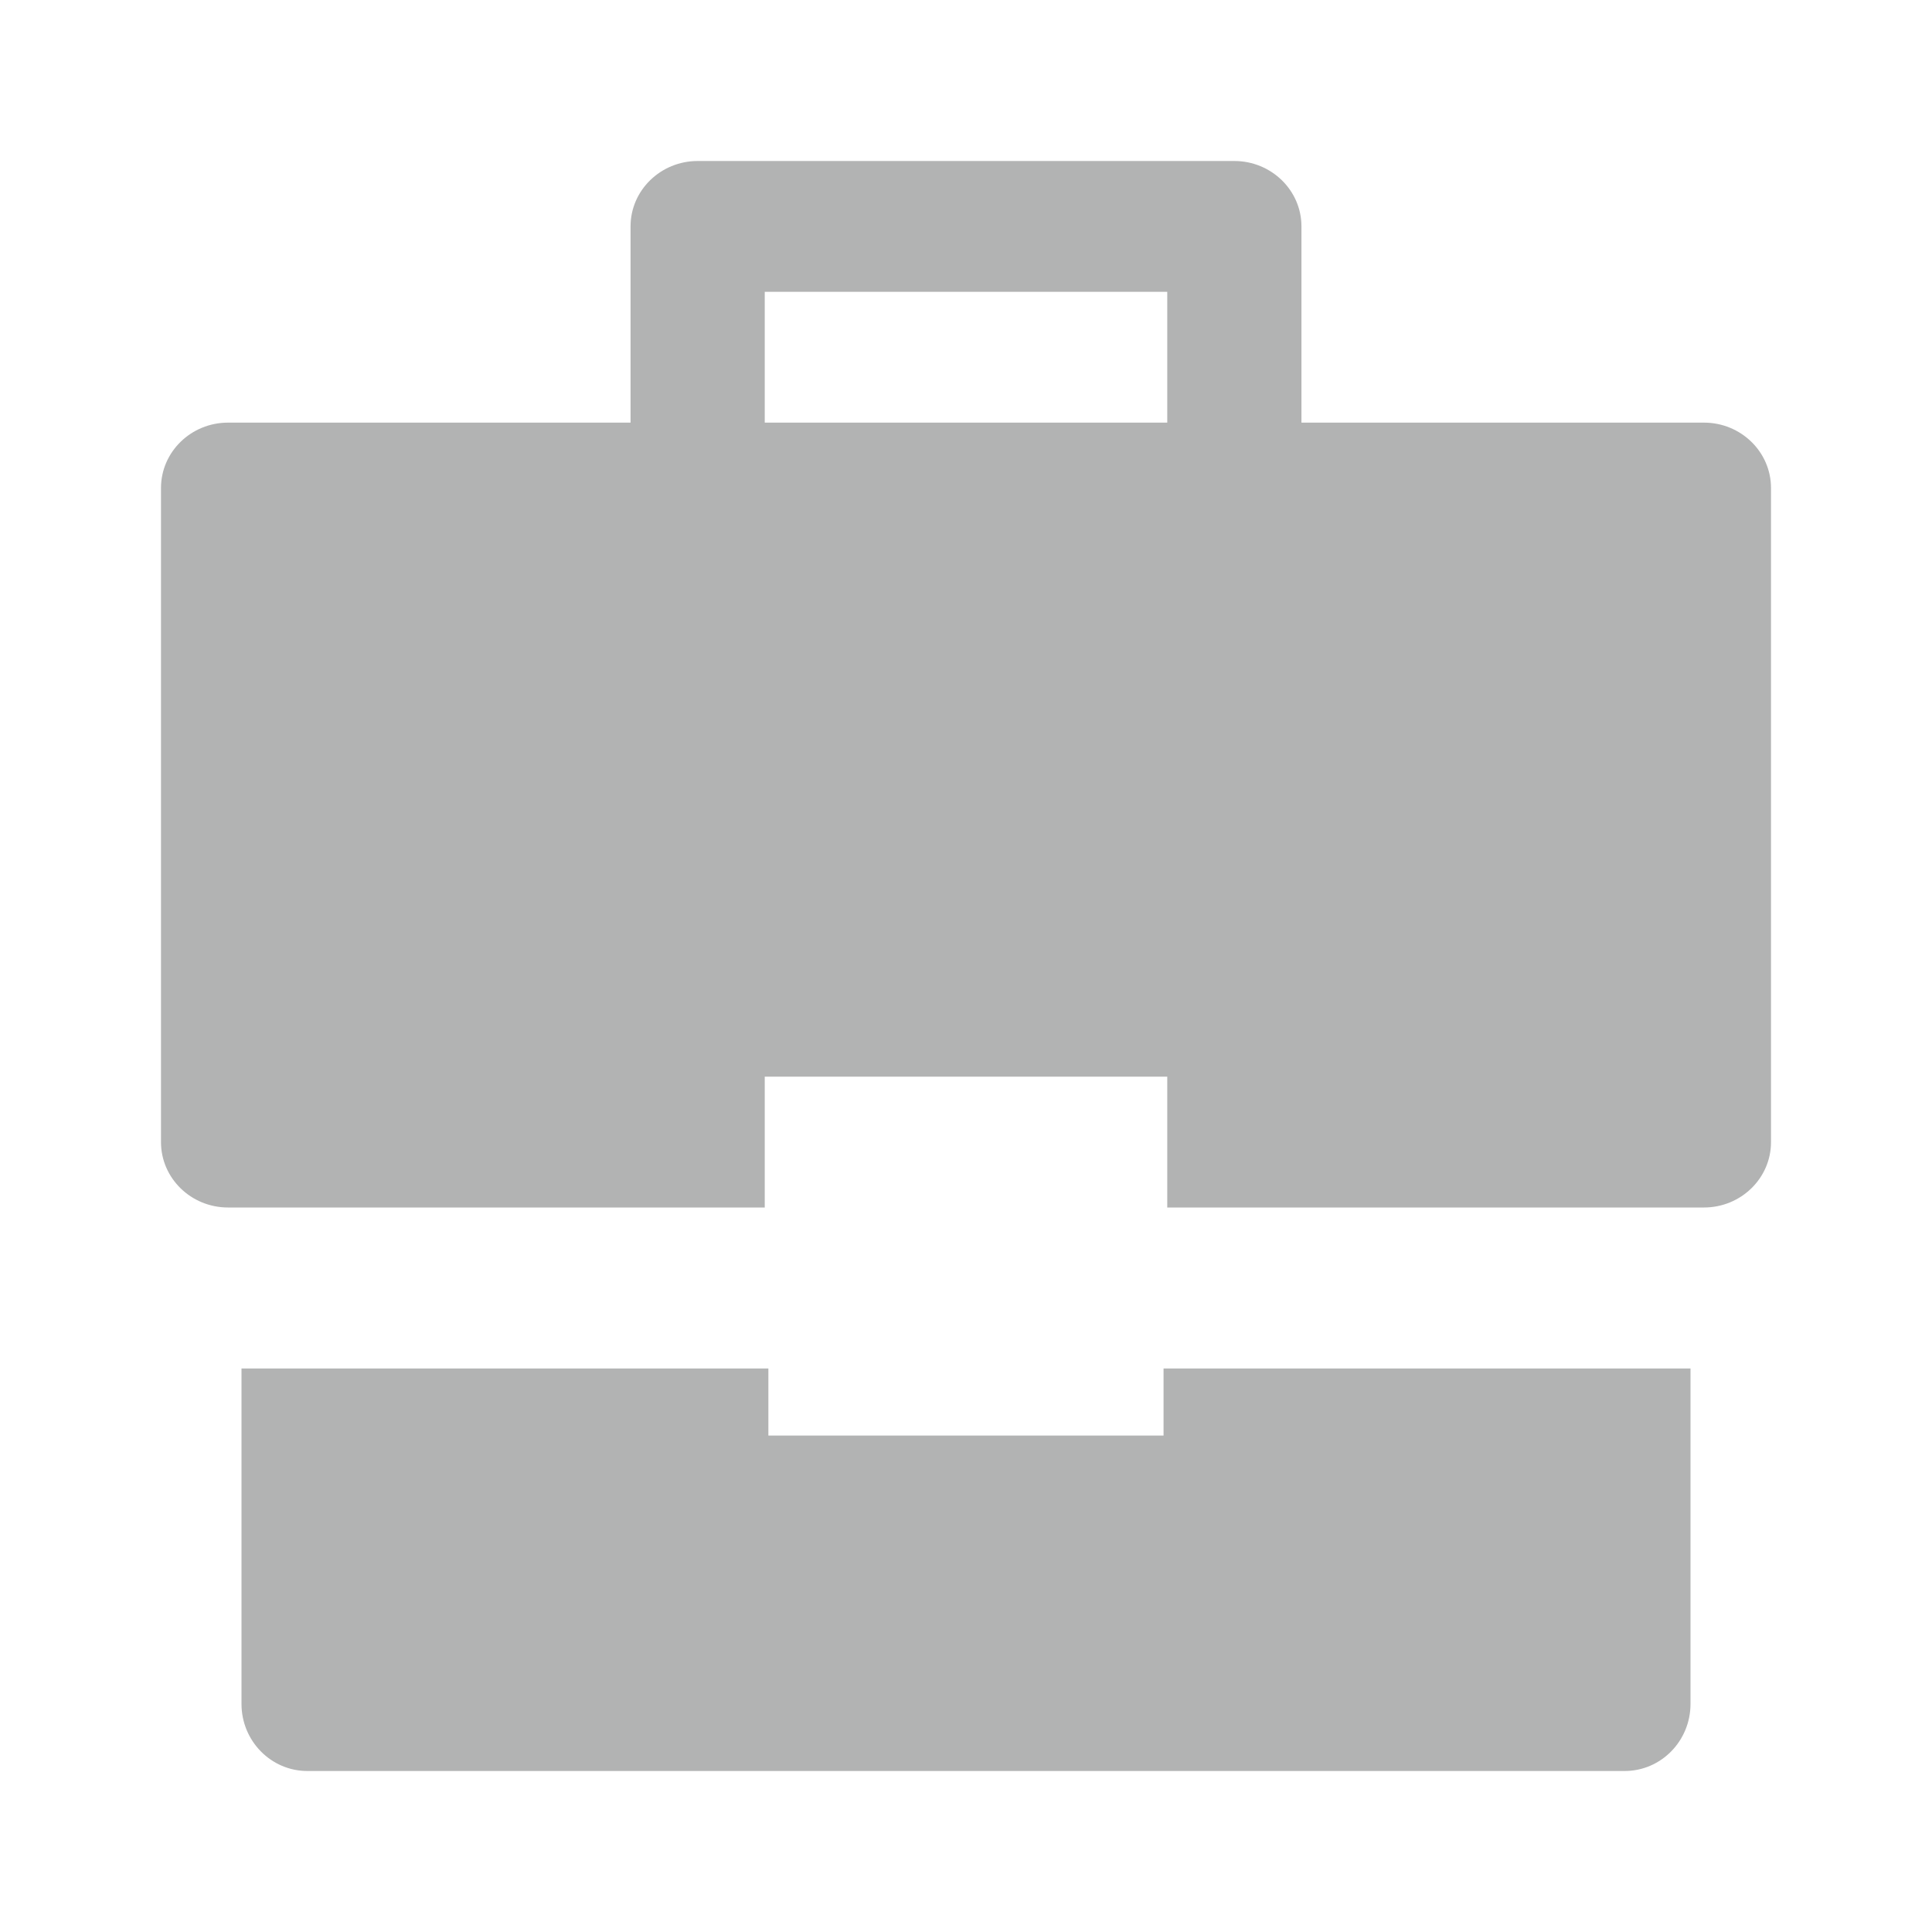
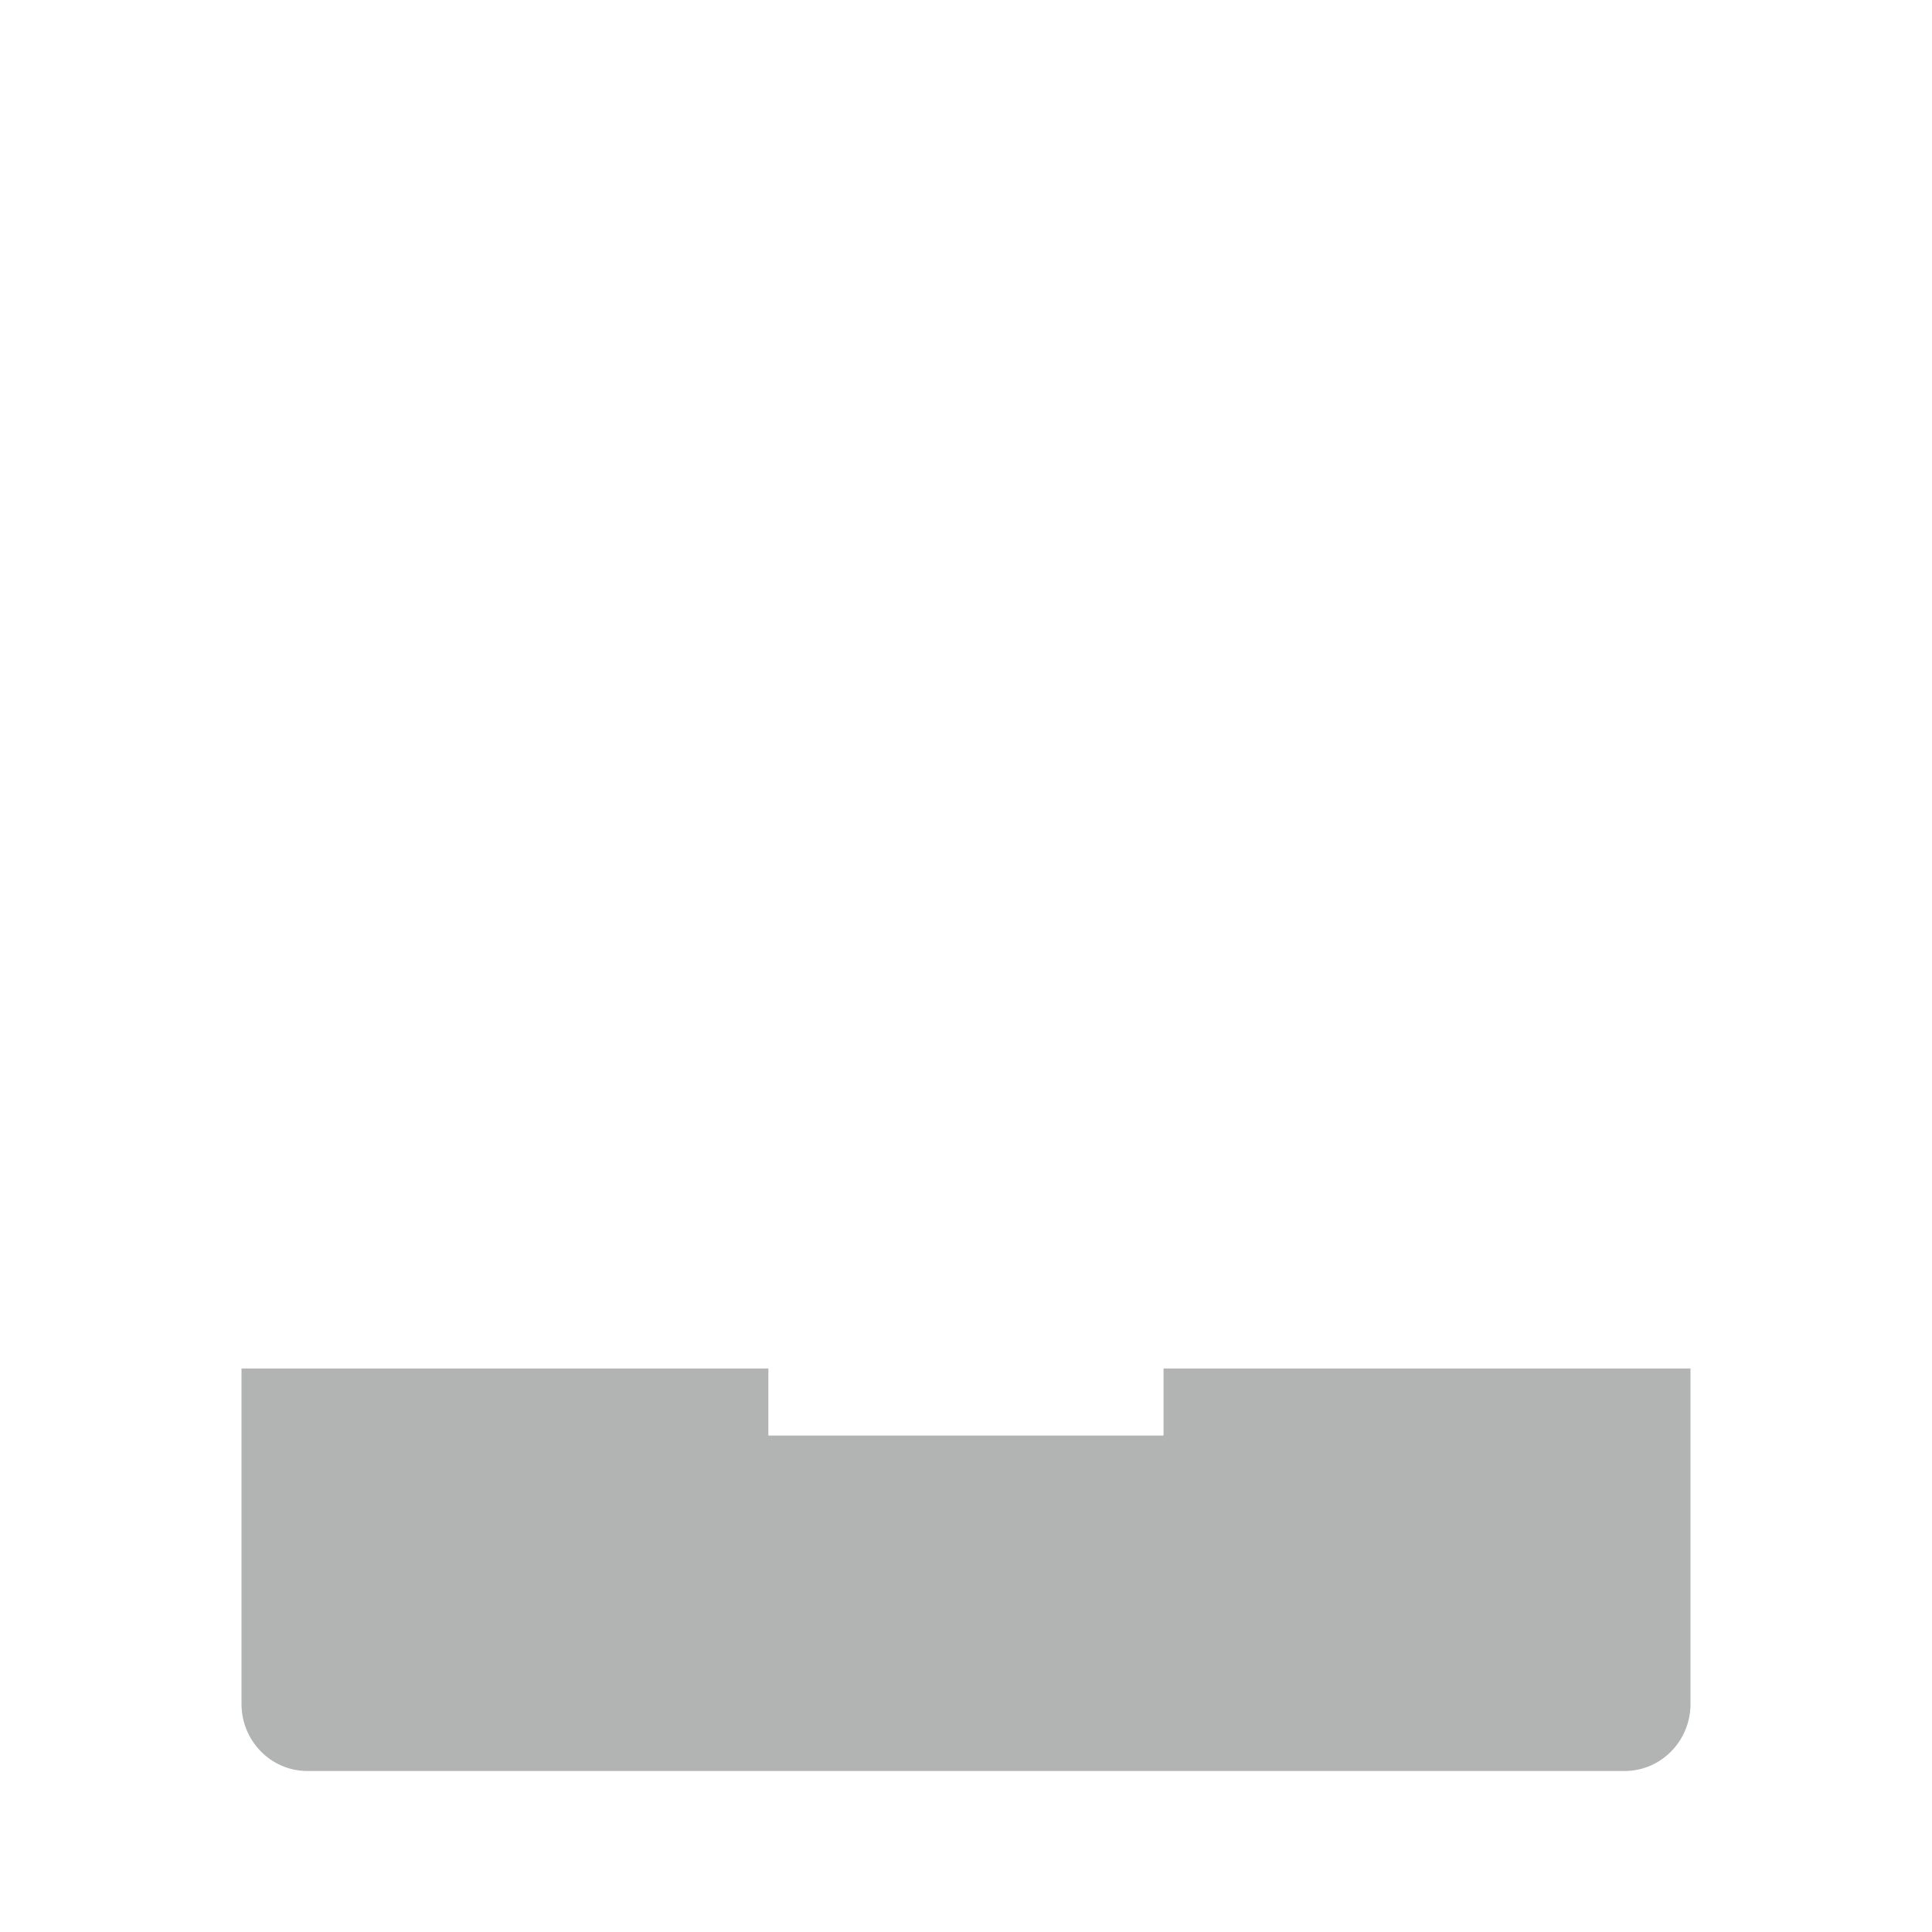
<svg xmlns="http://www.w3.org/2000/svg" width="24" height="24" viewBox="0 0 24 24" fill="none">
  <path d="M14.454 17V17.833H9.545V17H3V21.167C3 21.627 3.367 22 3.818 22H20.182C20.634 22 21 21.627 21 21.167V17H14.454Z" fill="#B2B3B3" />
-   <path d="M21.167 5.25H16.167V2.812C16.167 2.364 15.793 2 15.333 2H8.667C8.207 2 7.833 2.364 7.833 2.812V5.25H2.833C2.373 5.25 2 5.614 2 6.062V14.188C2 14.636 2.373 15 2.833 15H9.5V13.375H14.5V15H21.167C21.627 15 22 14.636 22 14.188V6.062C22 5.614 21.627 5.25 21.167 5.25ZM14.5 5.25H9.5V3.625H14.5V5.25Z" fill="#B2B3B3" />
</svg>